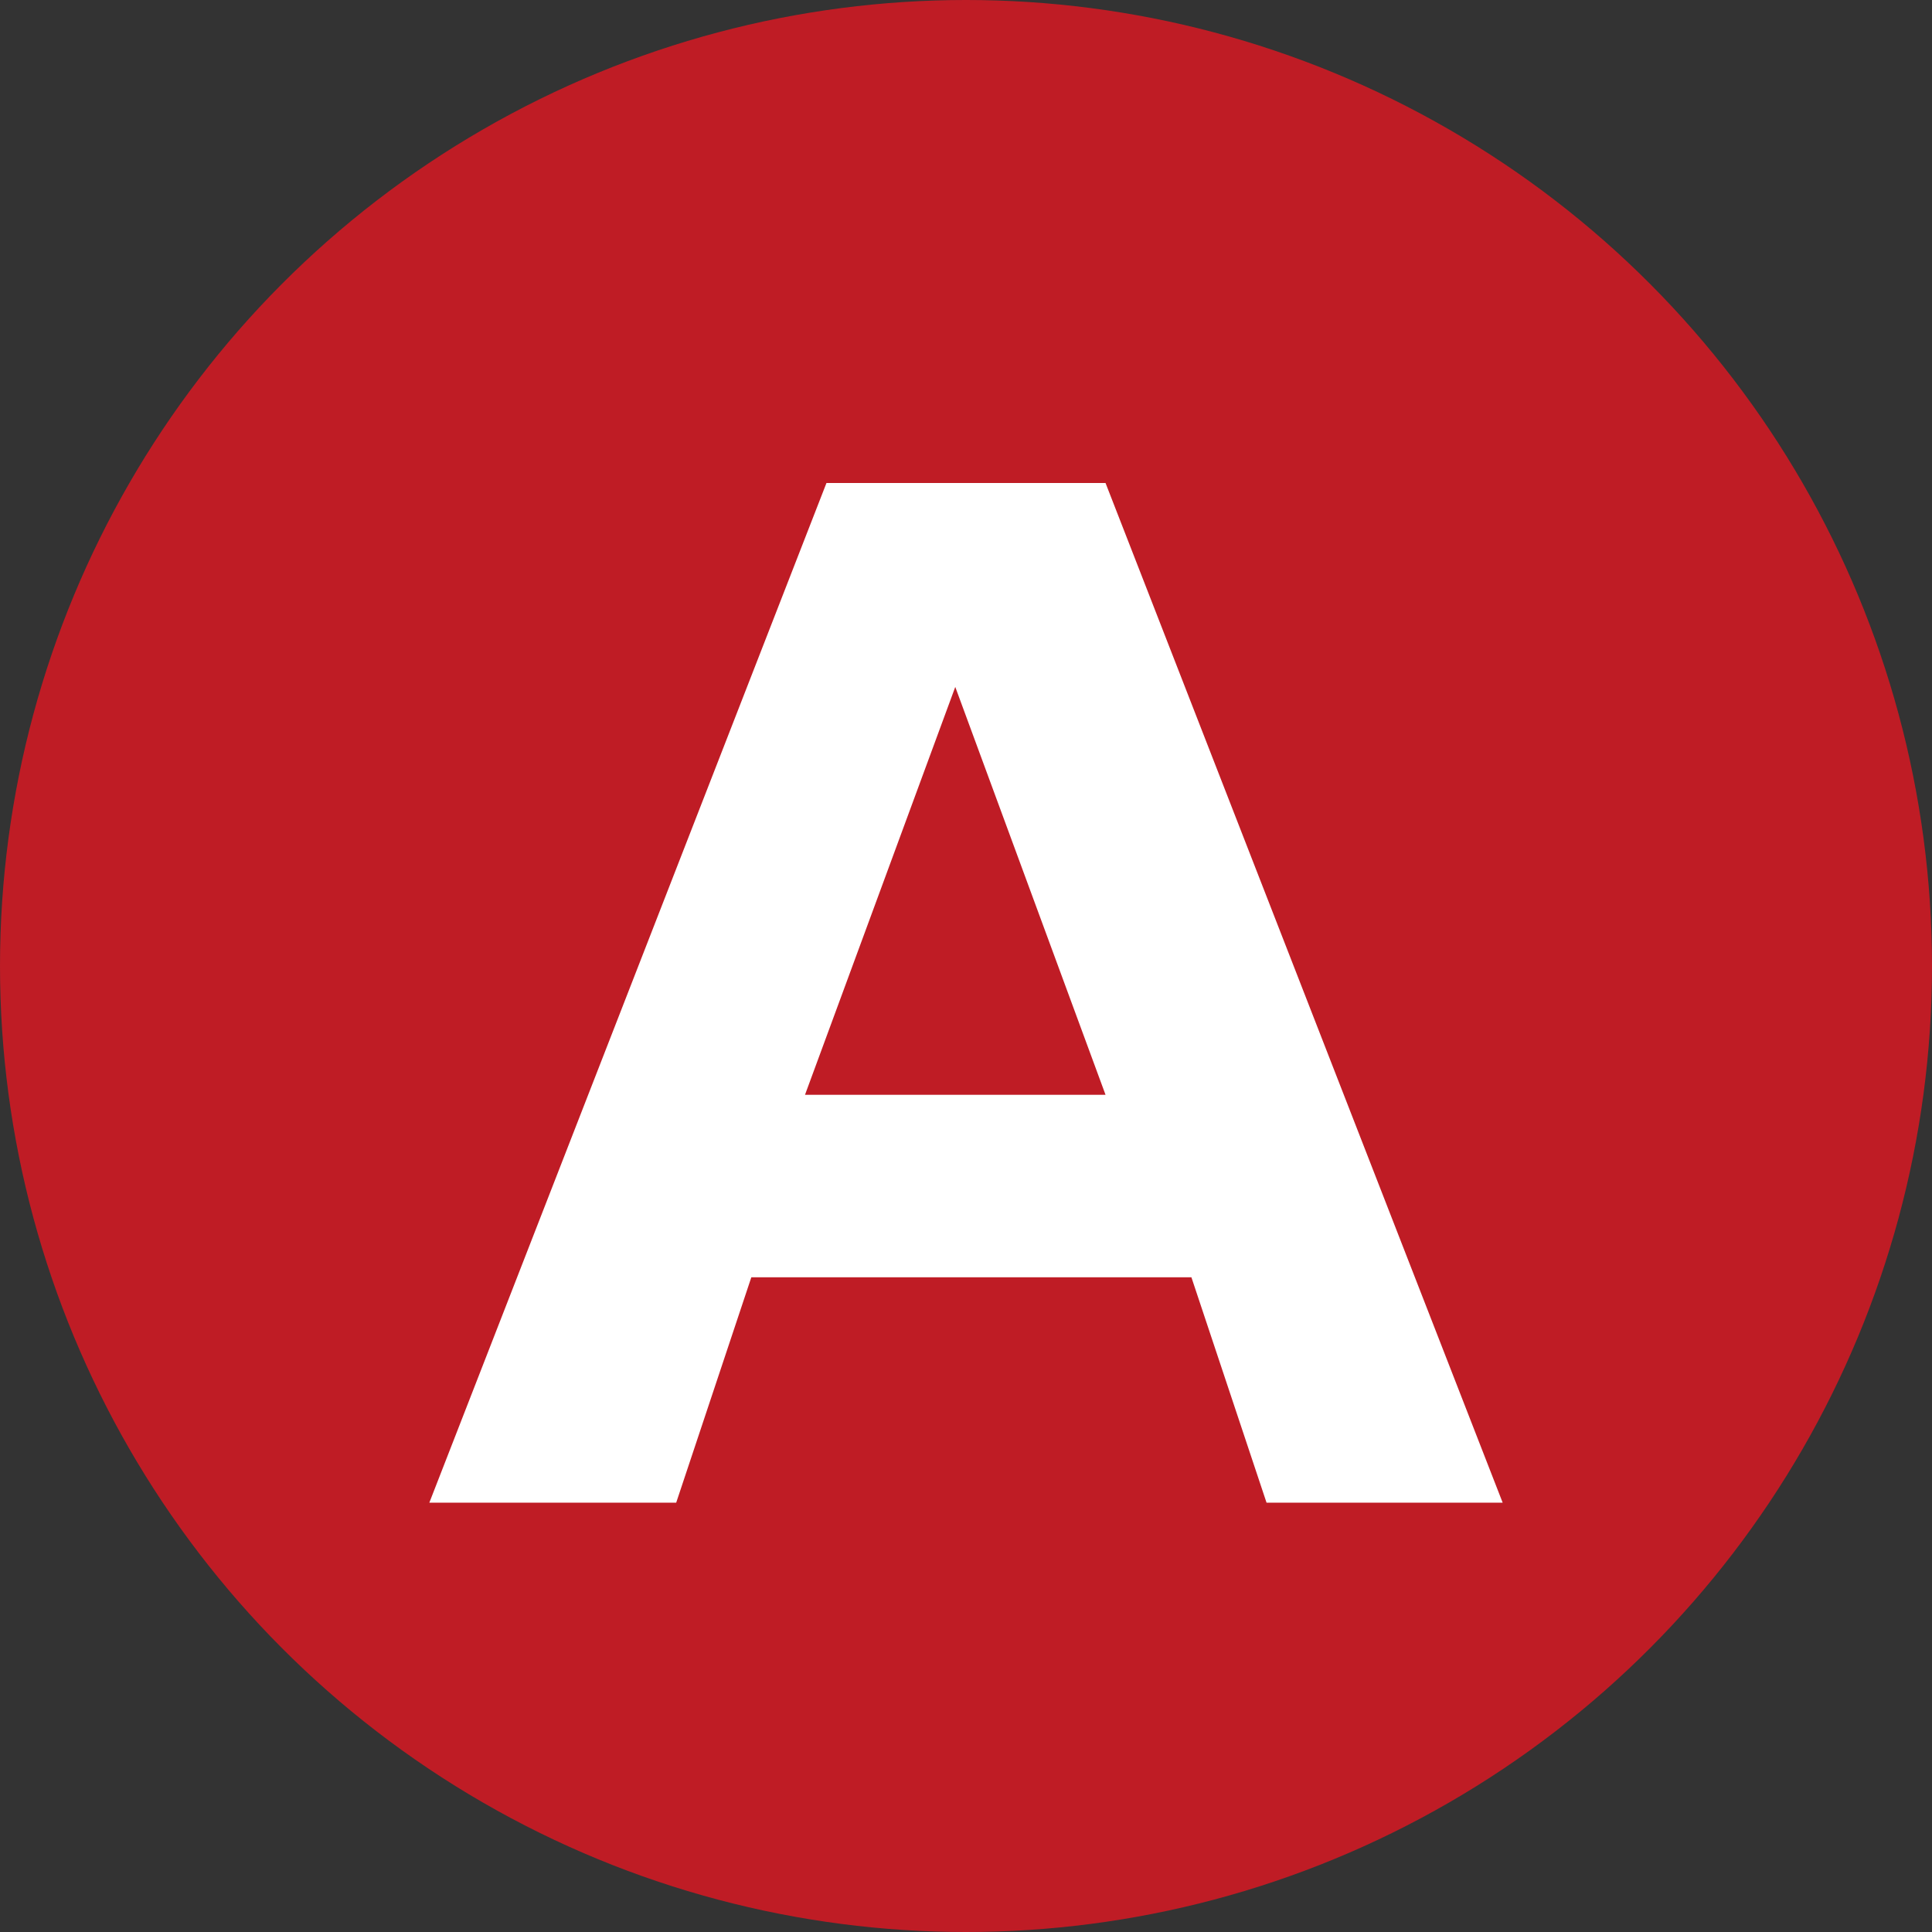
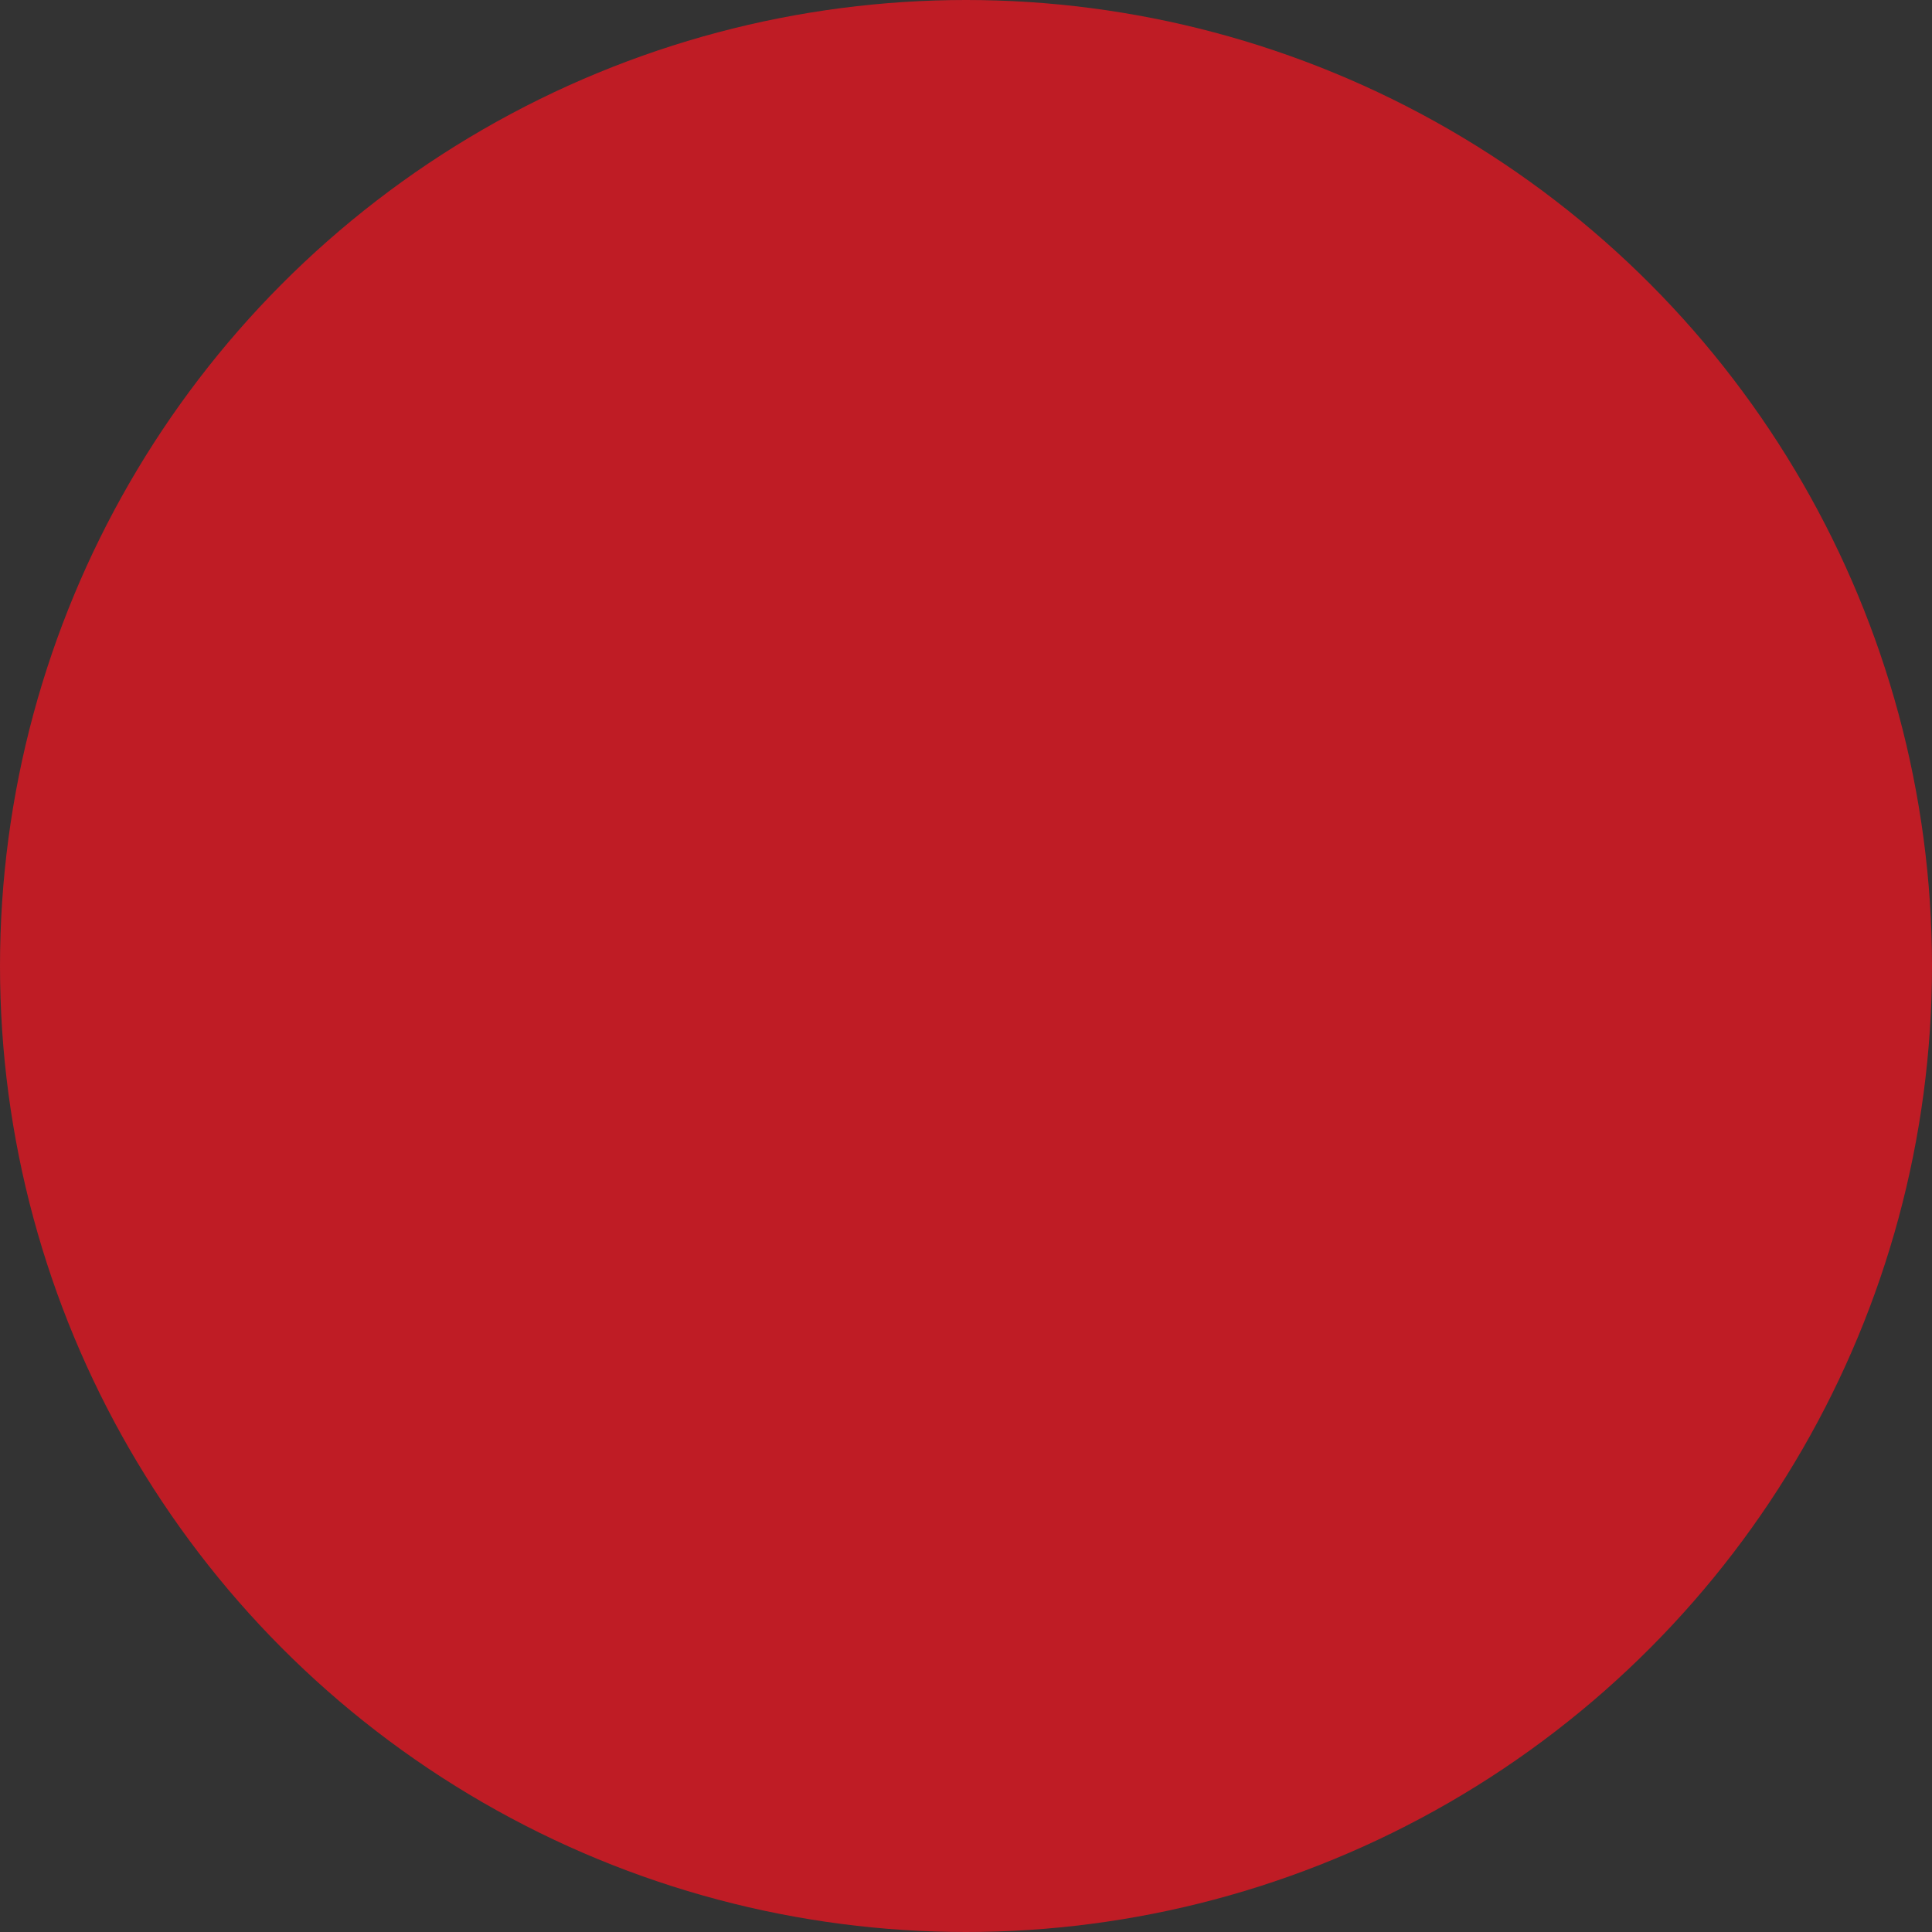
<svg xmlns="http://www.w3.org/2000/svg" id="_レイヤー_1" data-name="レイヤー_1" version="1.1" viewBox="0 0 18 18">
  <rect x="0" y="0" width="18" height="18" fill="#333333" stroke="none" />
  <defs>
    <style>
      .st0 {
        isolation: isolate;
      }

      .st1 {
        fill: #fff;
      }

      .st2 {
        fill: #bf1c25;
      }
    </style>
  </defs>
  <g id="_グループ_1699" data-name="グループ_1699">
    <circle id="_楕円形_216" data-name="楕円形_216" class="st2" cx="9" cy="9" r="9" />
    <g id="A" class="st0">
      <g class="st0">
-         <path class="st1" d="M11,11.9h-4l-.7,2.1h-2.3l3.7-9.5h2.6l3.7,9.5h-2.2l-.7-2.1ZM7.6,10.2h2.7l-1.4-3.8-1.4,3.8Z" />
-       </g>
+         </g>
    </g>
  </g>
</svg>